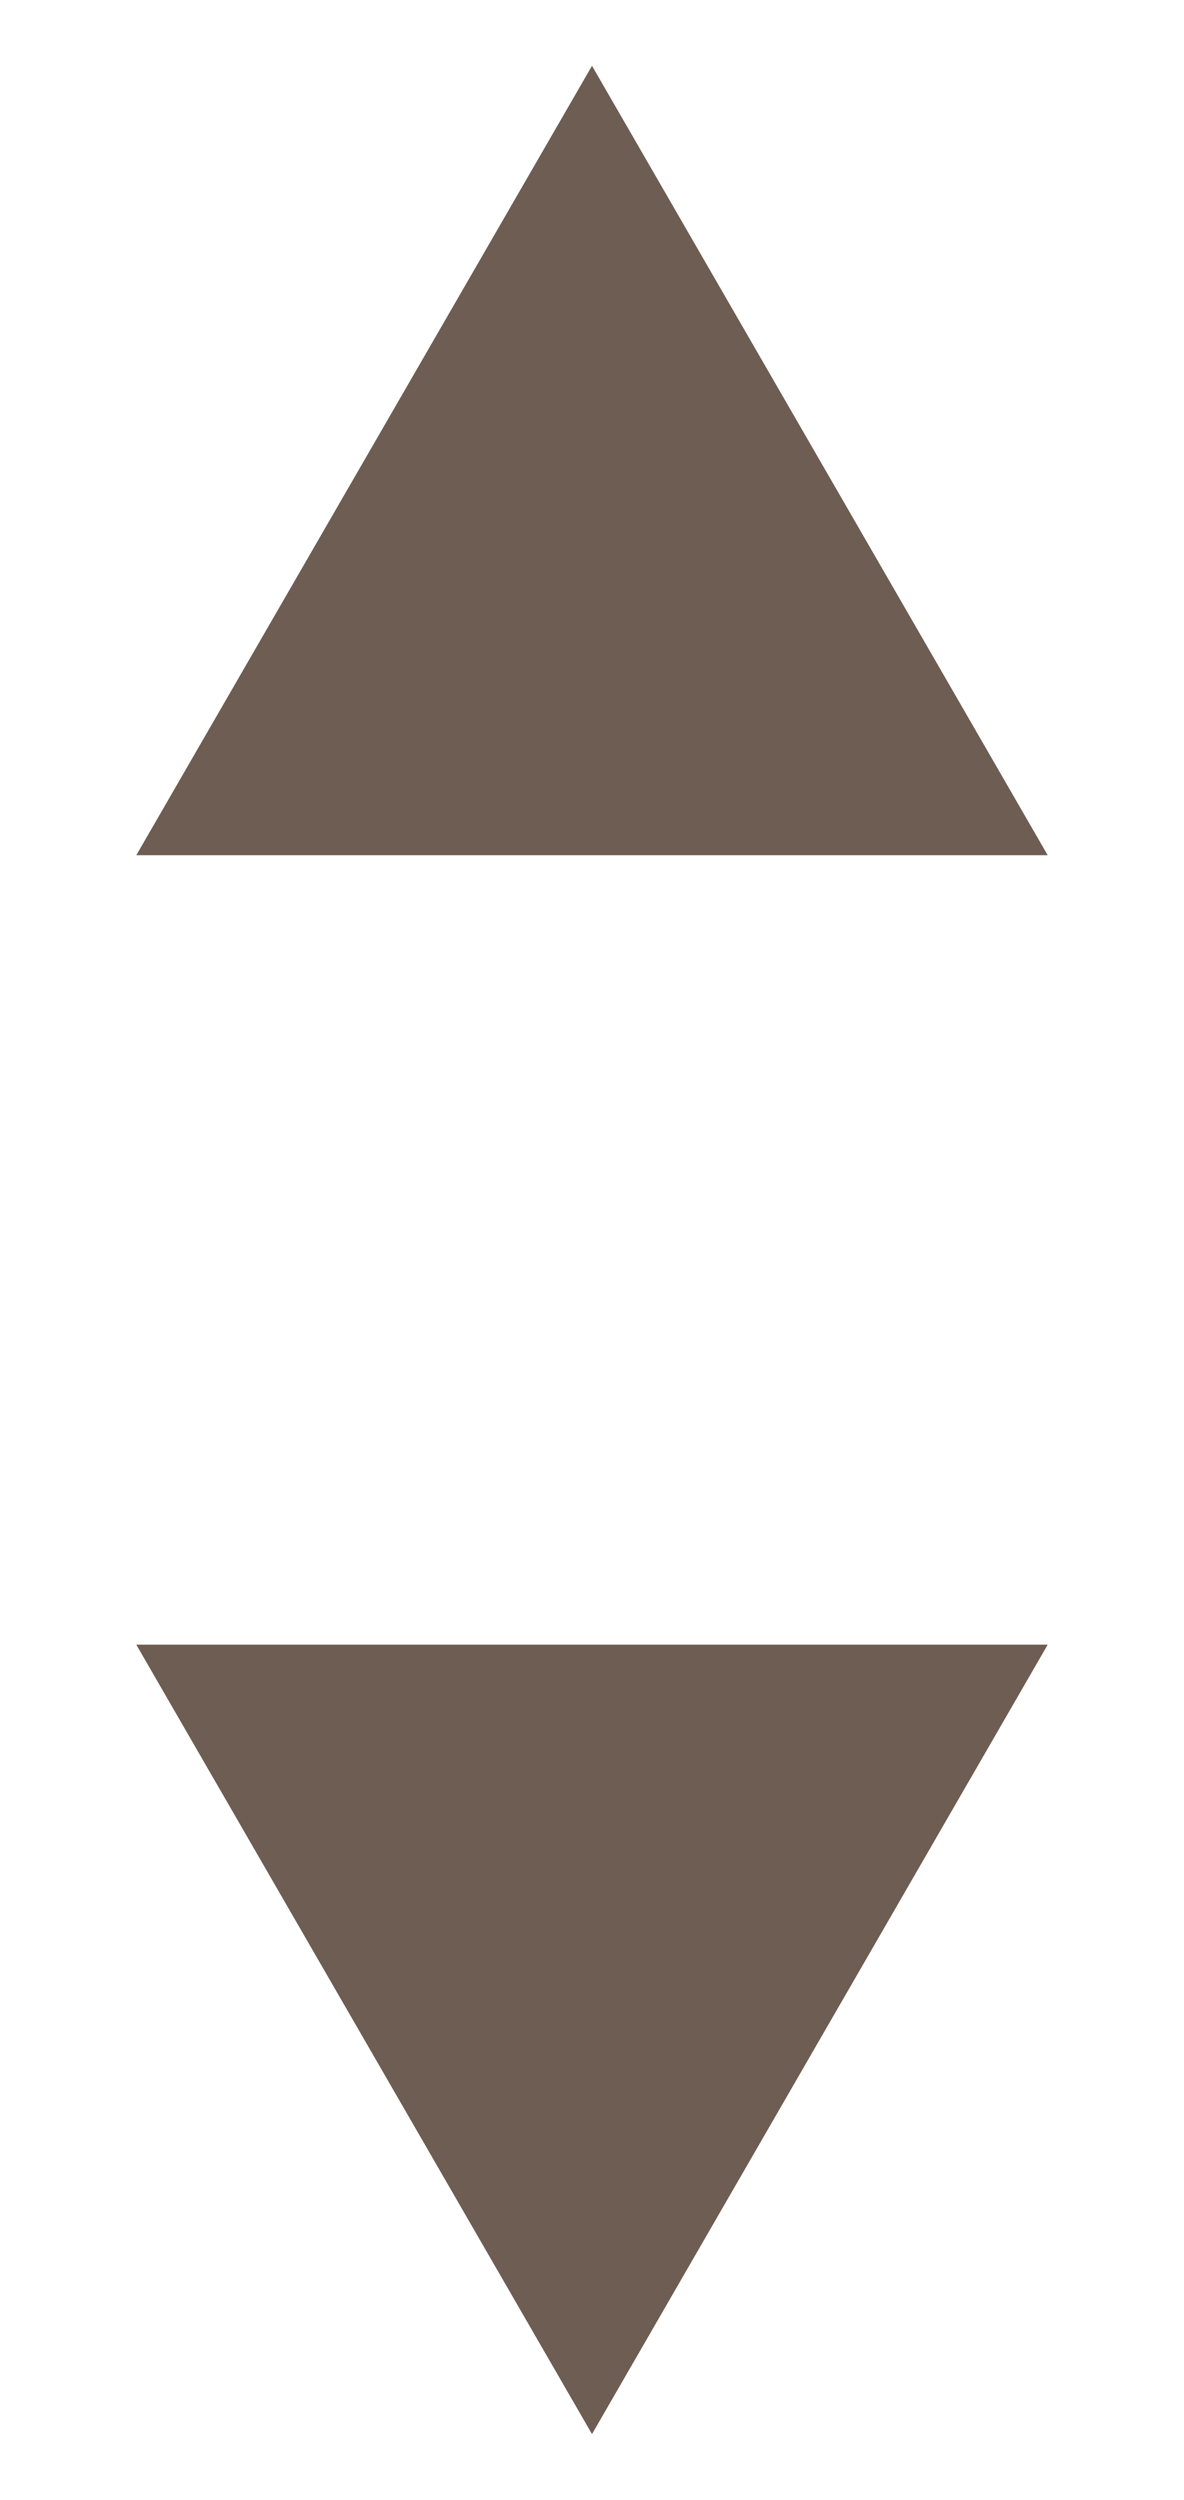
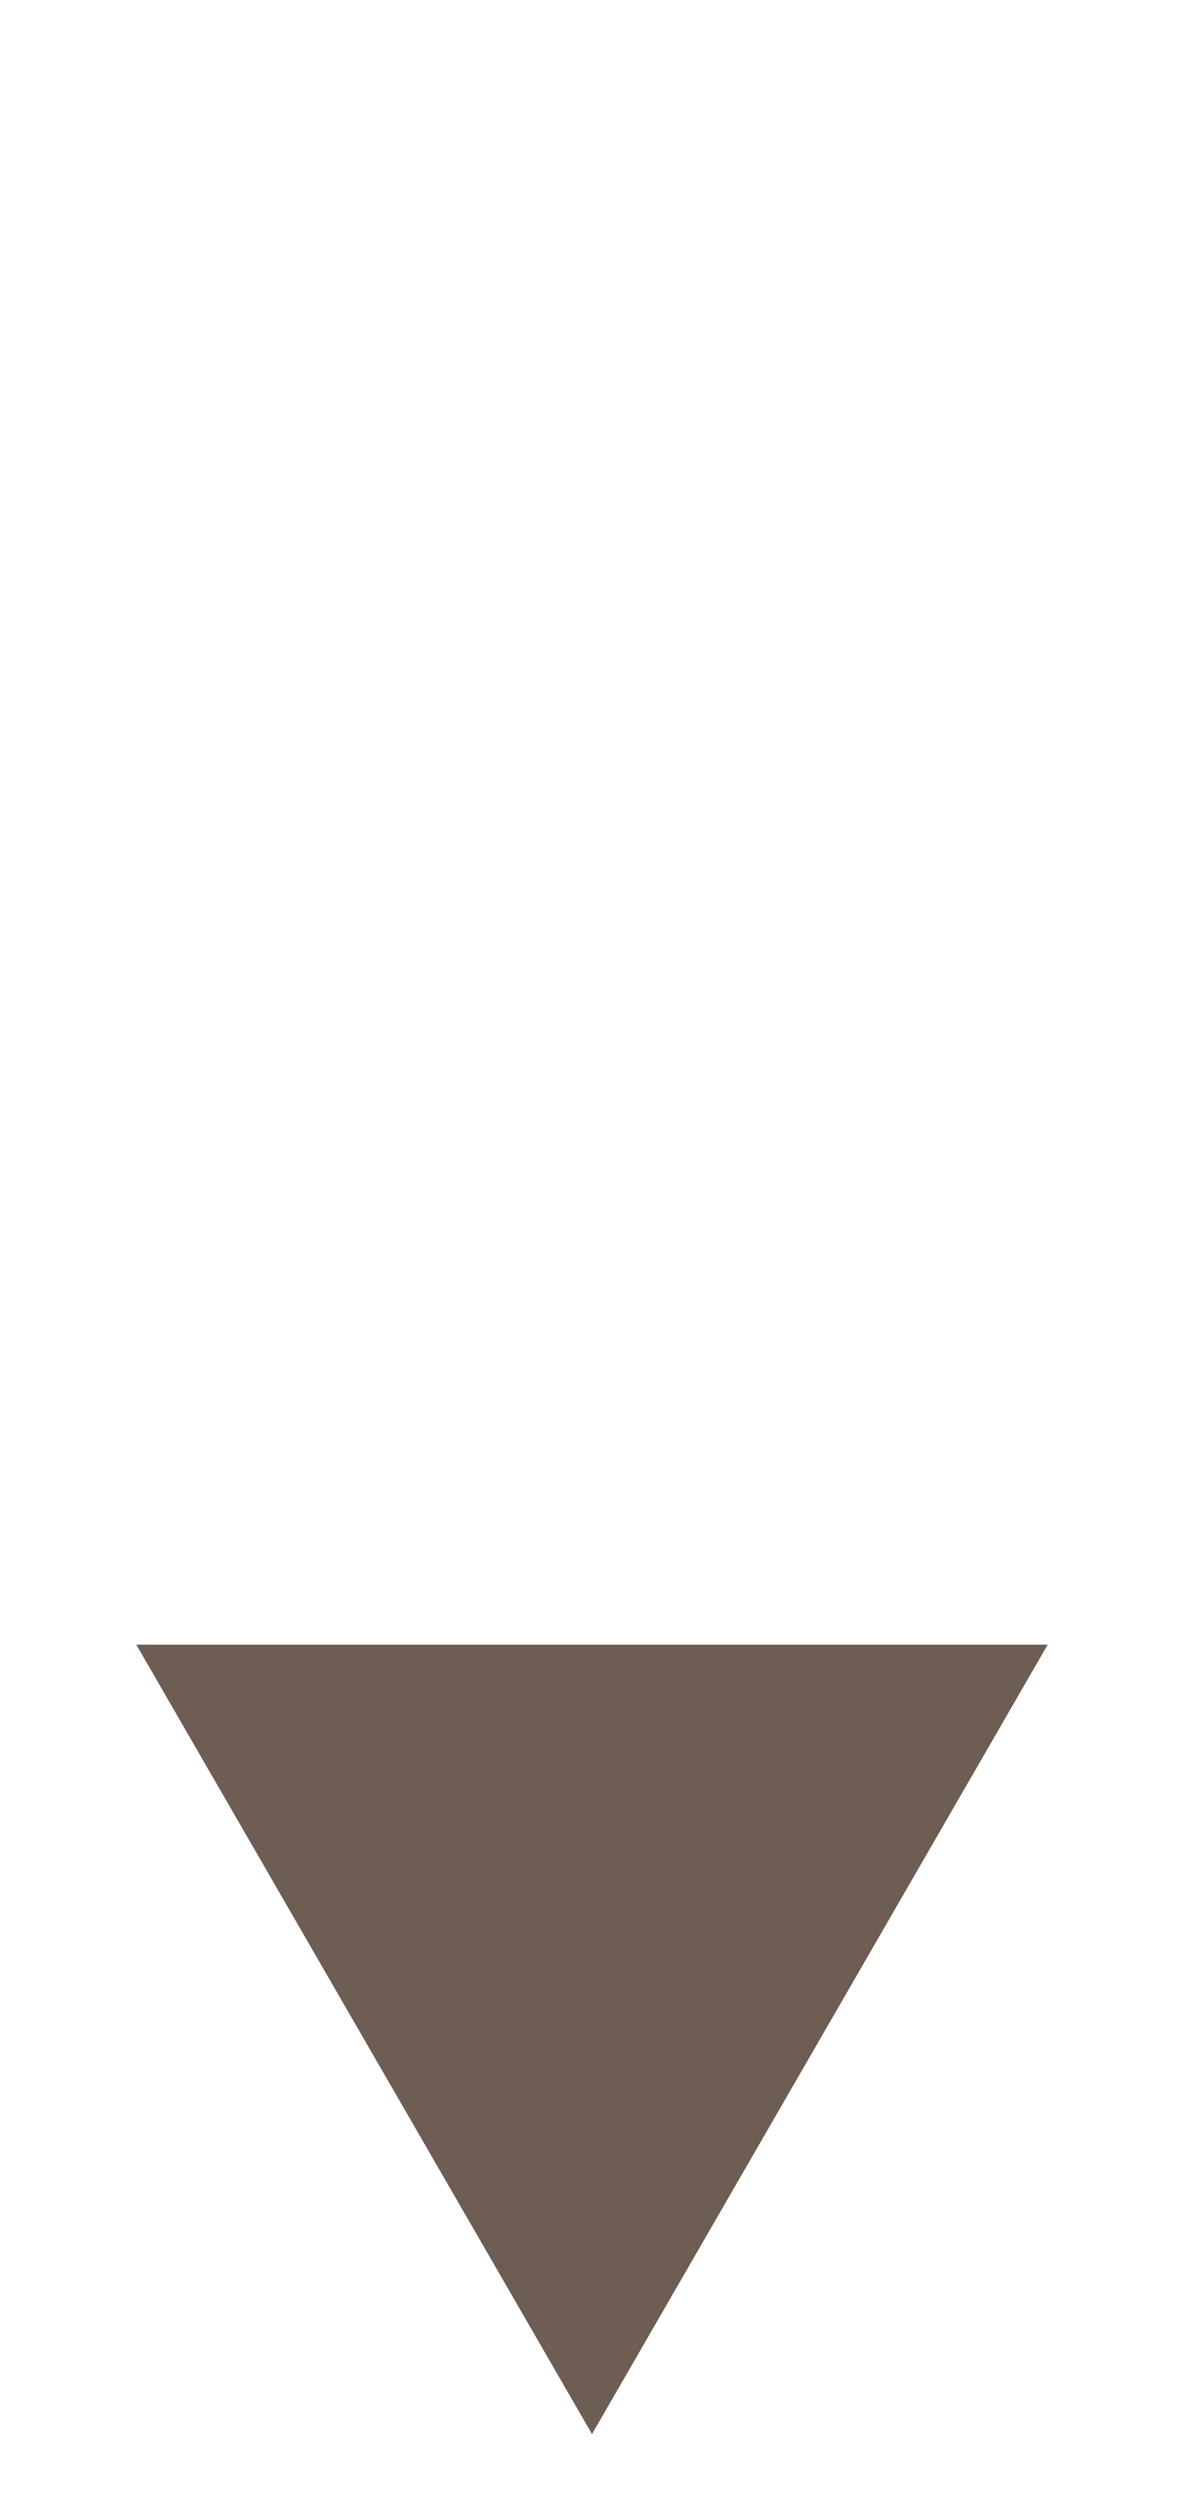
<svg xmlns="http://www.w3.org/2000/svg" width="9" height="19" viewBox="0 0 9 19" fill="none">
-   <path d="M4.5 0.5L7.964 6.5H1.036L4.5 0.5Z" fill="#6D5D52" />
  <path d="M4.5 18.5L1.036 12.5L7.964 12.5L4.5 18.5Z" fill="#6D5D52" />
</svg>